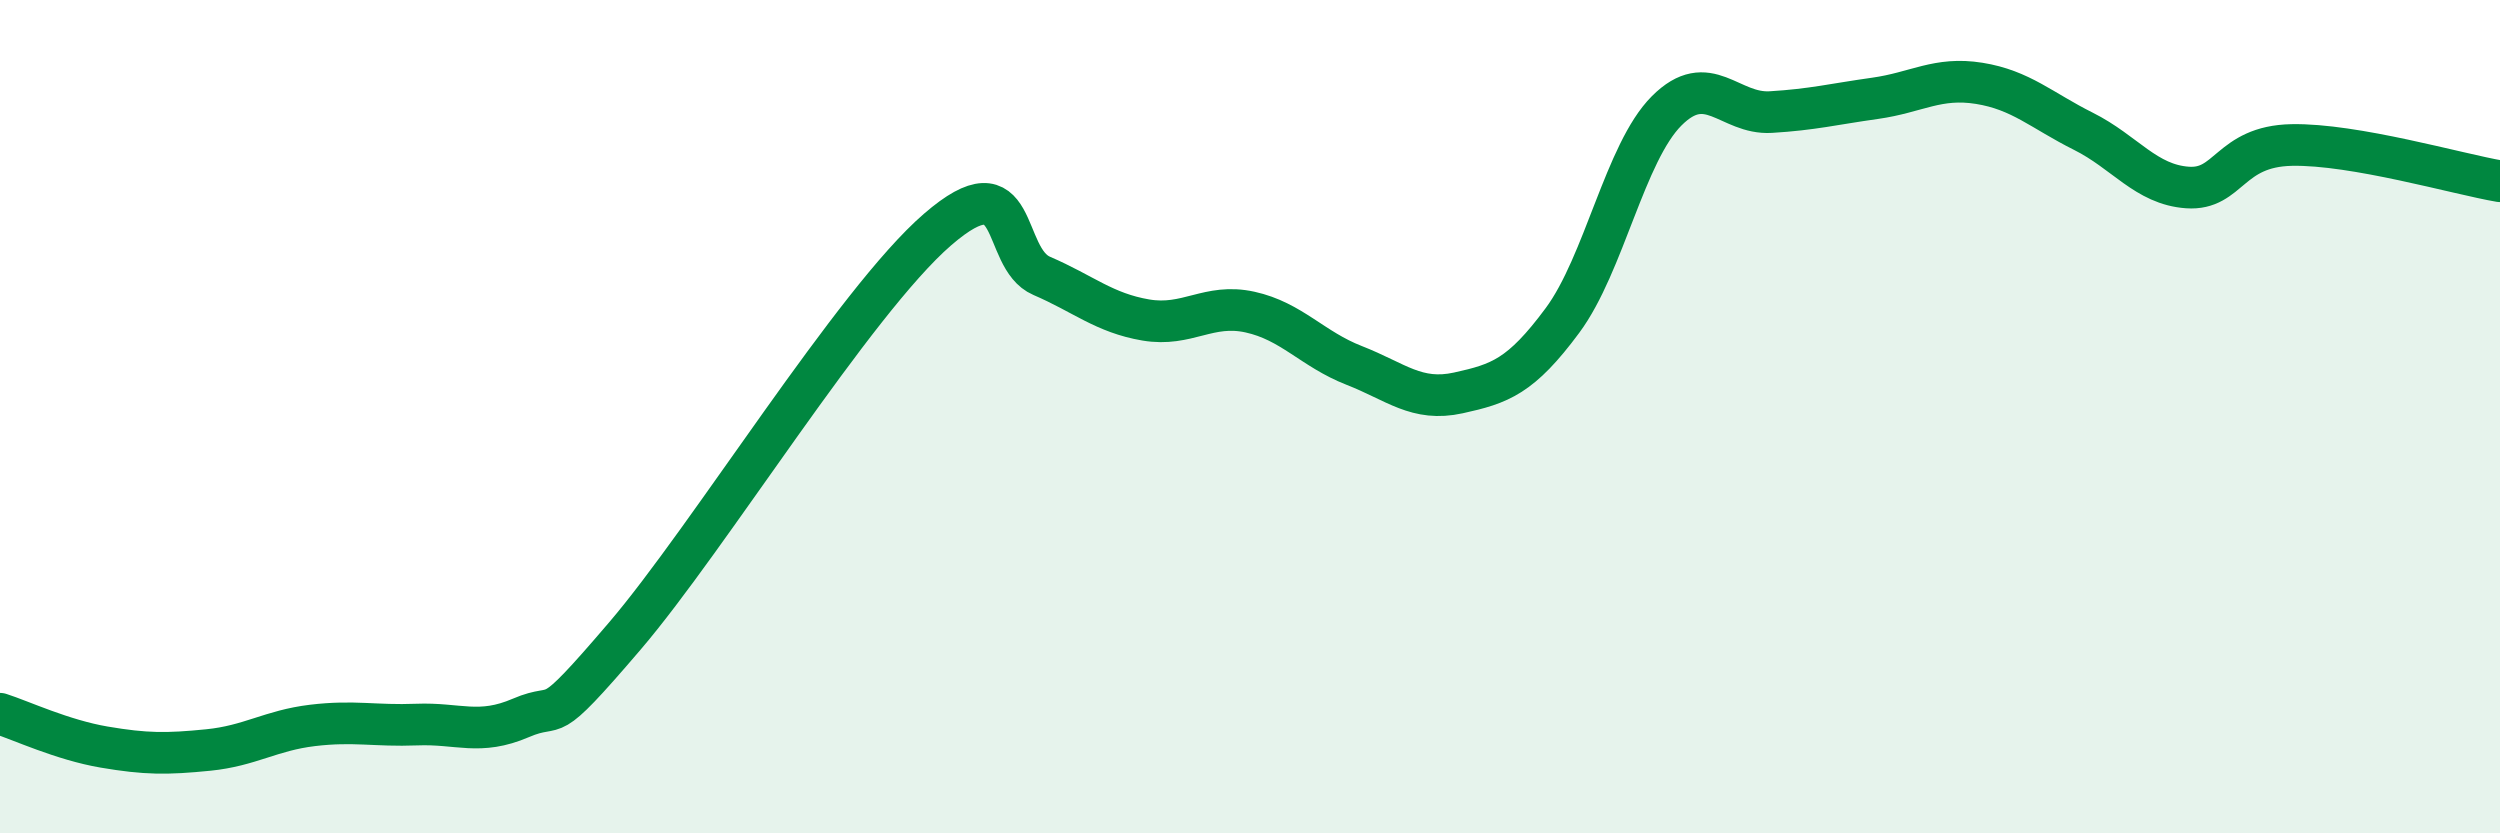
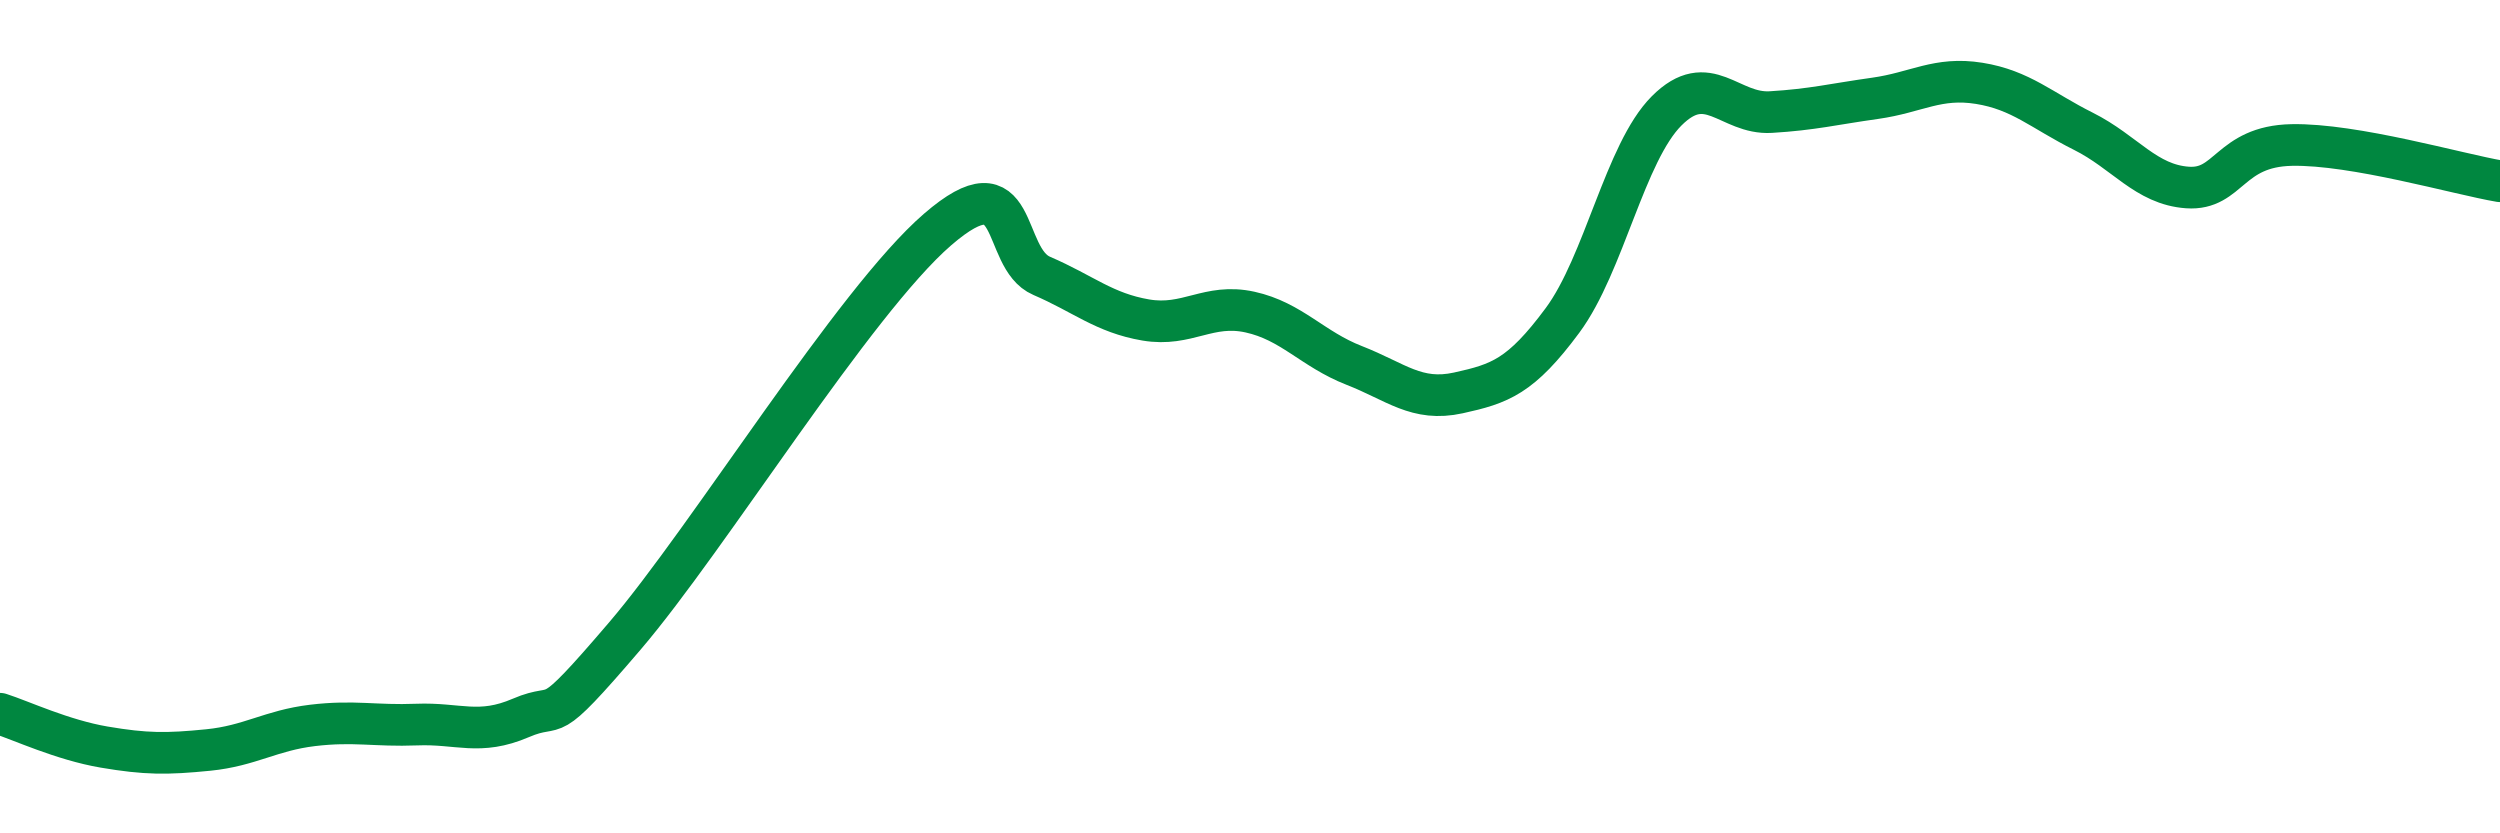
<svg xmlns="http://www.w3.org/2000/svg" width="60" height="20" viewBox="0 0 60 20">
-   <path d="M 0,17.13 C 0.5,17.29 1.5,17.76 2.5,17.93 C 3.5,18.1 4,18.1 5,18 C 6,17.9 6.5,17.53 7.5,17.41 C 8.5,17.29 9,17.43 10,17.39 C 11,17.35 11.5,17.66 12.5,17.23 C 13.5,16.8 13,17.6 15,15.26 C 17,12.92 20.5,7.24 22.5,5.51 C 24.5,3.78 24,6.19 25,6.62 C 26,7.05 26.5,7.51 27.5,7.68 C 28.5,7.85 29,7.27 30,7.49 C 31,7.71 31.5,8.38 32.5,8.77 C 33.5,9.16 34,9.65 35,9.43 C 36,9.21 36.5,9.04 37.5,7.69 C 38.5,6.34 39,3.66 40,2.66 C 41,1.66 41.5,2.75 42.5,2.69 C 43.5,2.63 44,2.5 45,2.36 C 46,2.22 46.5,1.84 47.5,2 C 48.5,2.16 49,2.65 50,3.15 C 51,3.65 51.5,4.43 52.5,4.5 C 53.5,4.57 53.5,3.51 55,3.48 C 56.5,3.45 59,4.18 60,4.35L60 20L0 20Z" fill="#008740" opacity="0.1" stroke-linecap="round" stroke-linejoin="round" />
  <path d="M 0,17.13 C 0.5,17.29 1.5,17.76 2.5,17.93 C 3.5,18.1 4,18.1 5,18 C 6,17.9 6.5,17.53 7.5,17.41 C 8.5,17.29 9,17.43 10,17.39 C 11,17.35 11.5,17.66 12.5,17.23 C 13.5,16.8 13,17.6 15,15.26 C 17,12.92 20.5,7.24 22.5,5.51 C 24.5,3.78 24,6.19 25,6.62 C 26,7.05 26.5,7.51 27.5,7.68 C 28.5,7.85 29,7.27 30,7.49 C 31,7.71 31.5,8.38 32.5,8.77 C 33.5,9.16 34,9.65 35,9.43 C 36,9.21 36.5,9.04 37.5,7.69 C 38.5,6.34 39,3.66 40,2.66 C 41,1.66 41.5,2.75 42.5,2.69 C 43.5,2.63 44,2.5 45,2.36 C 46,2.22 46.5,1.84 47.5,2 C 48.5,2.16 49,2.65 50,3.15 C 51,3.65 51.5,4.43 52.5,4.5 C 53.5,4.57 53.5,3.51 55,3.48 C 56.5,3.45 59,4.18 60,4.35" stroke="#008740" stroke-width="1" fill="none" stroke-linecap="round" stroke-linejoin="round" />
</svg>